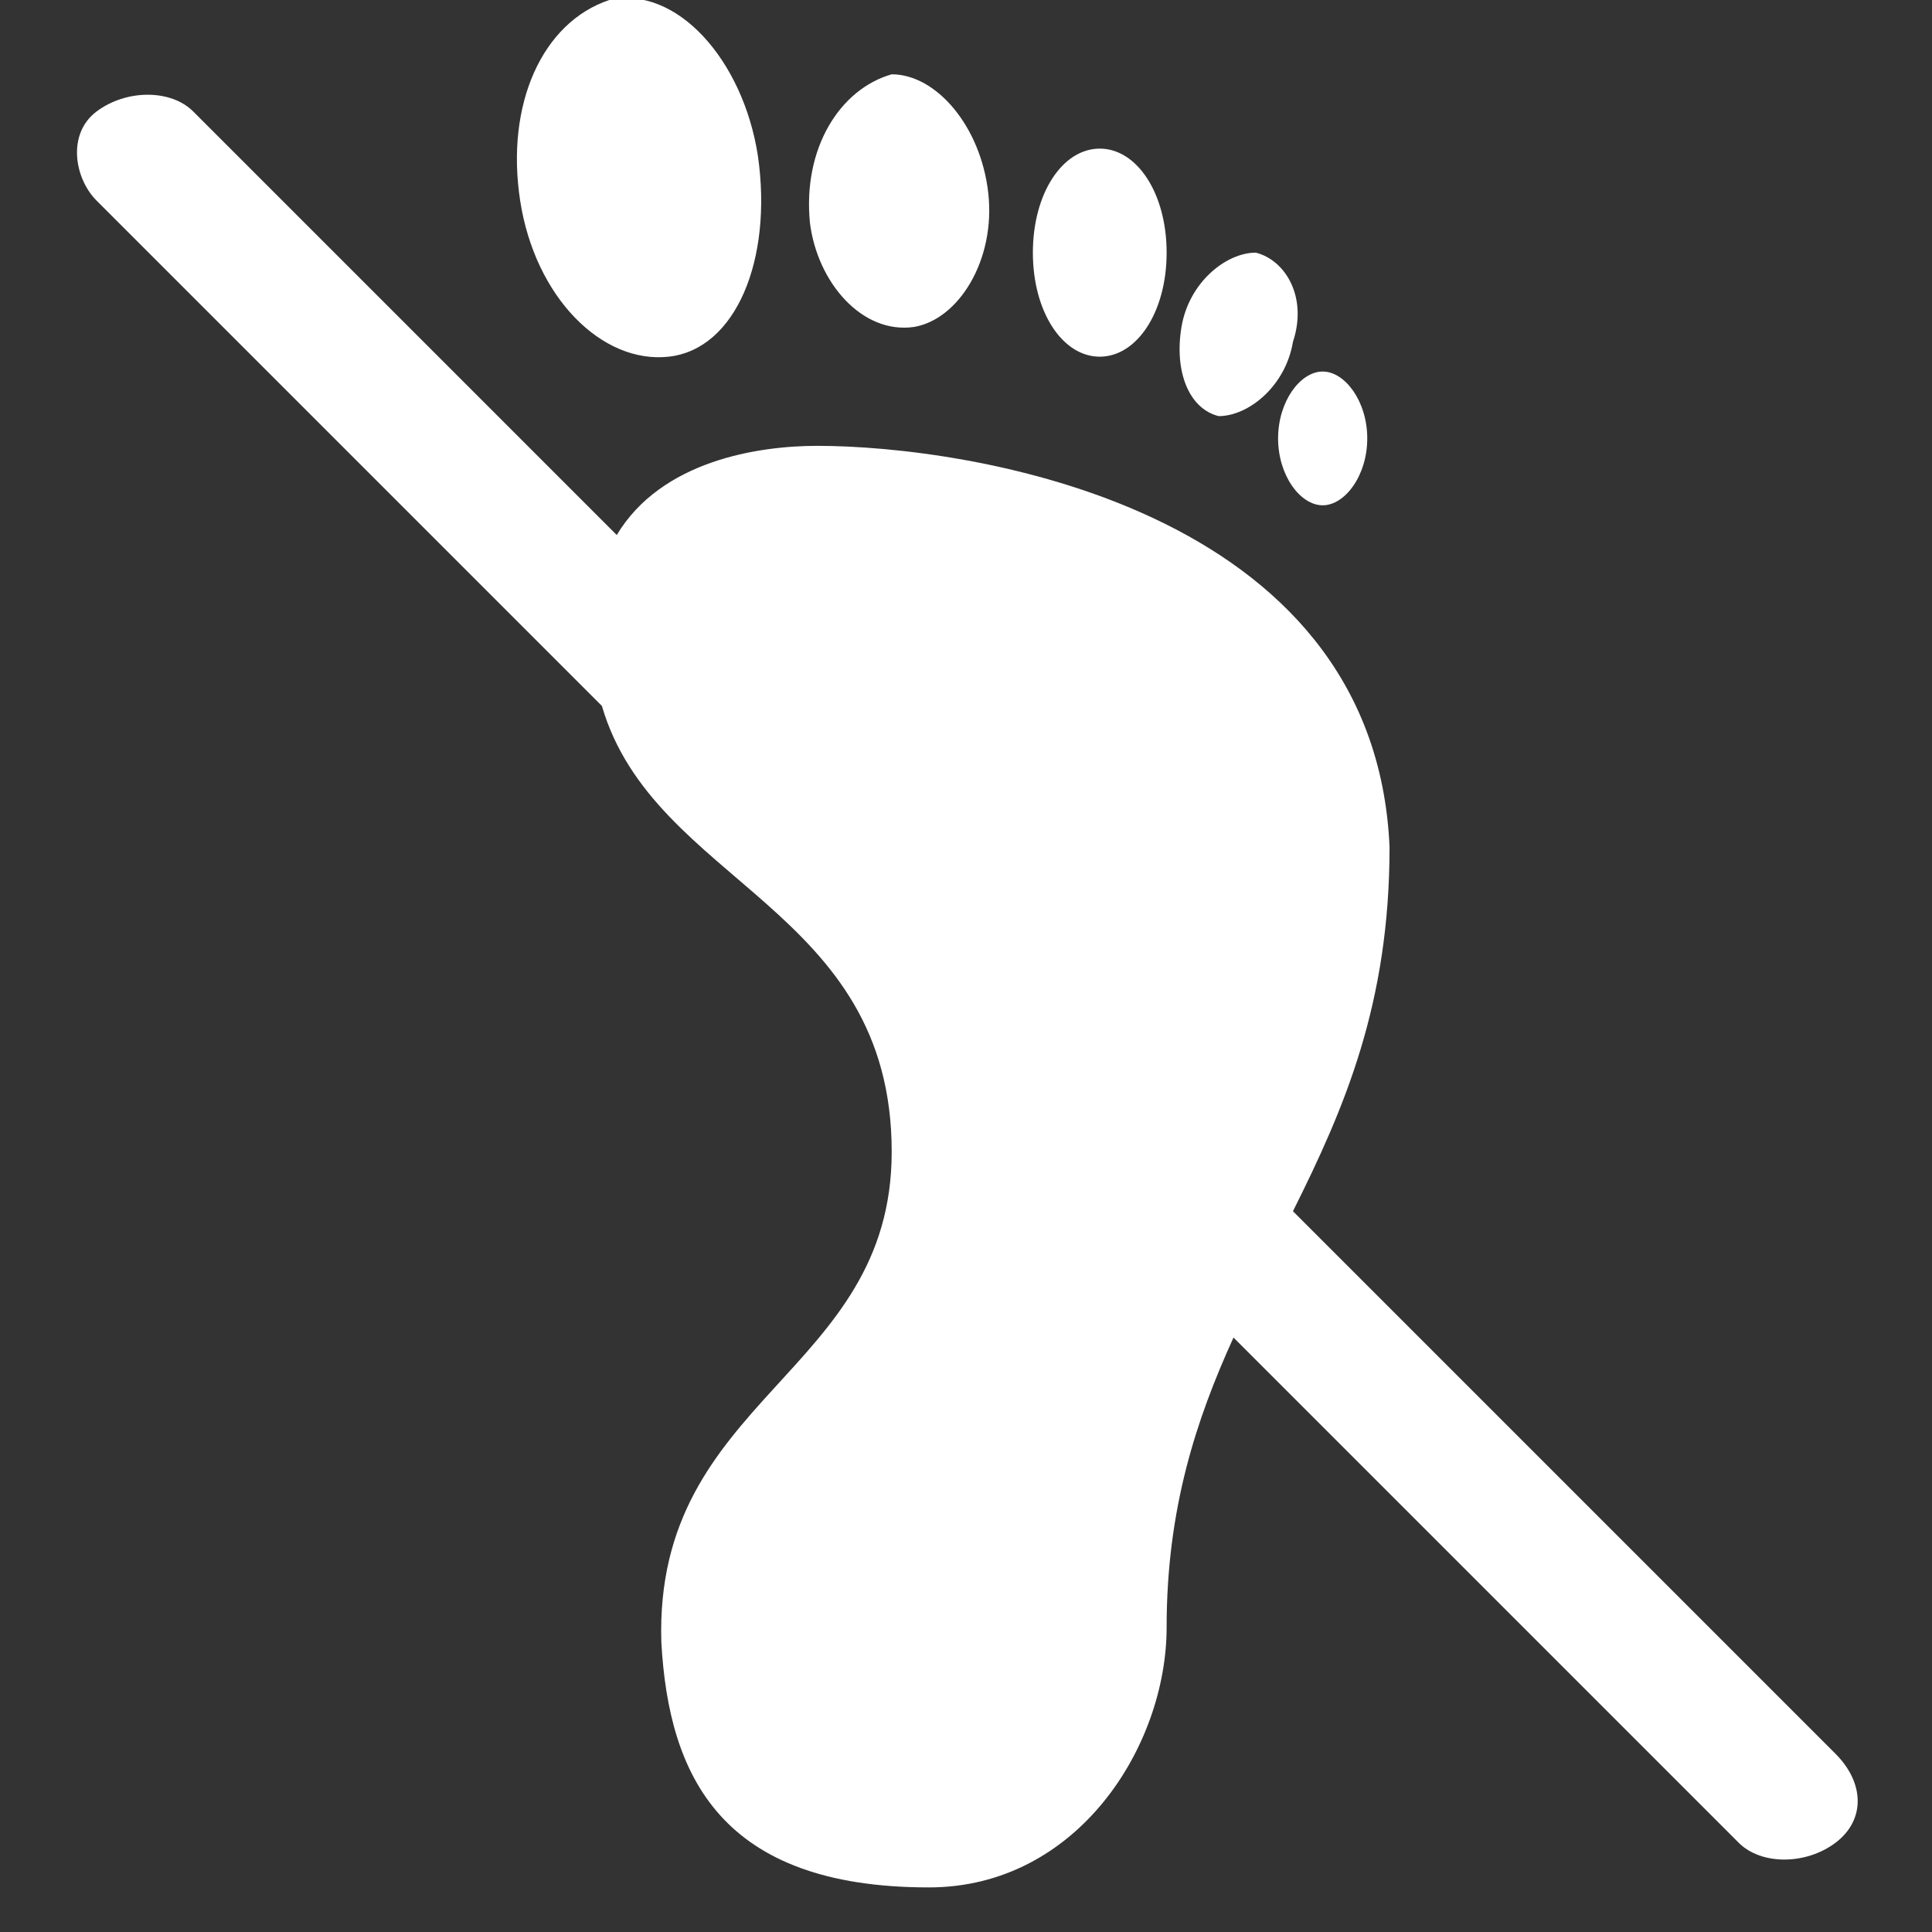
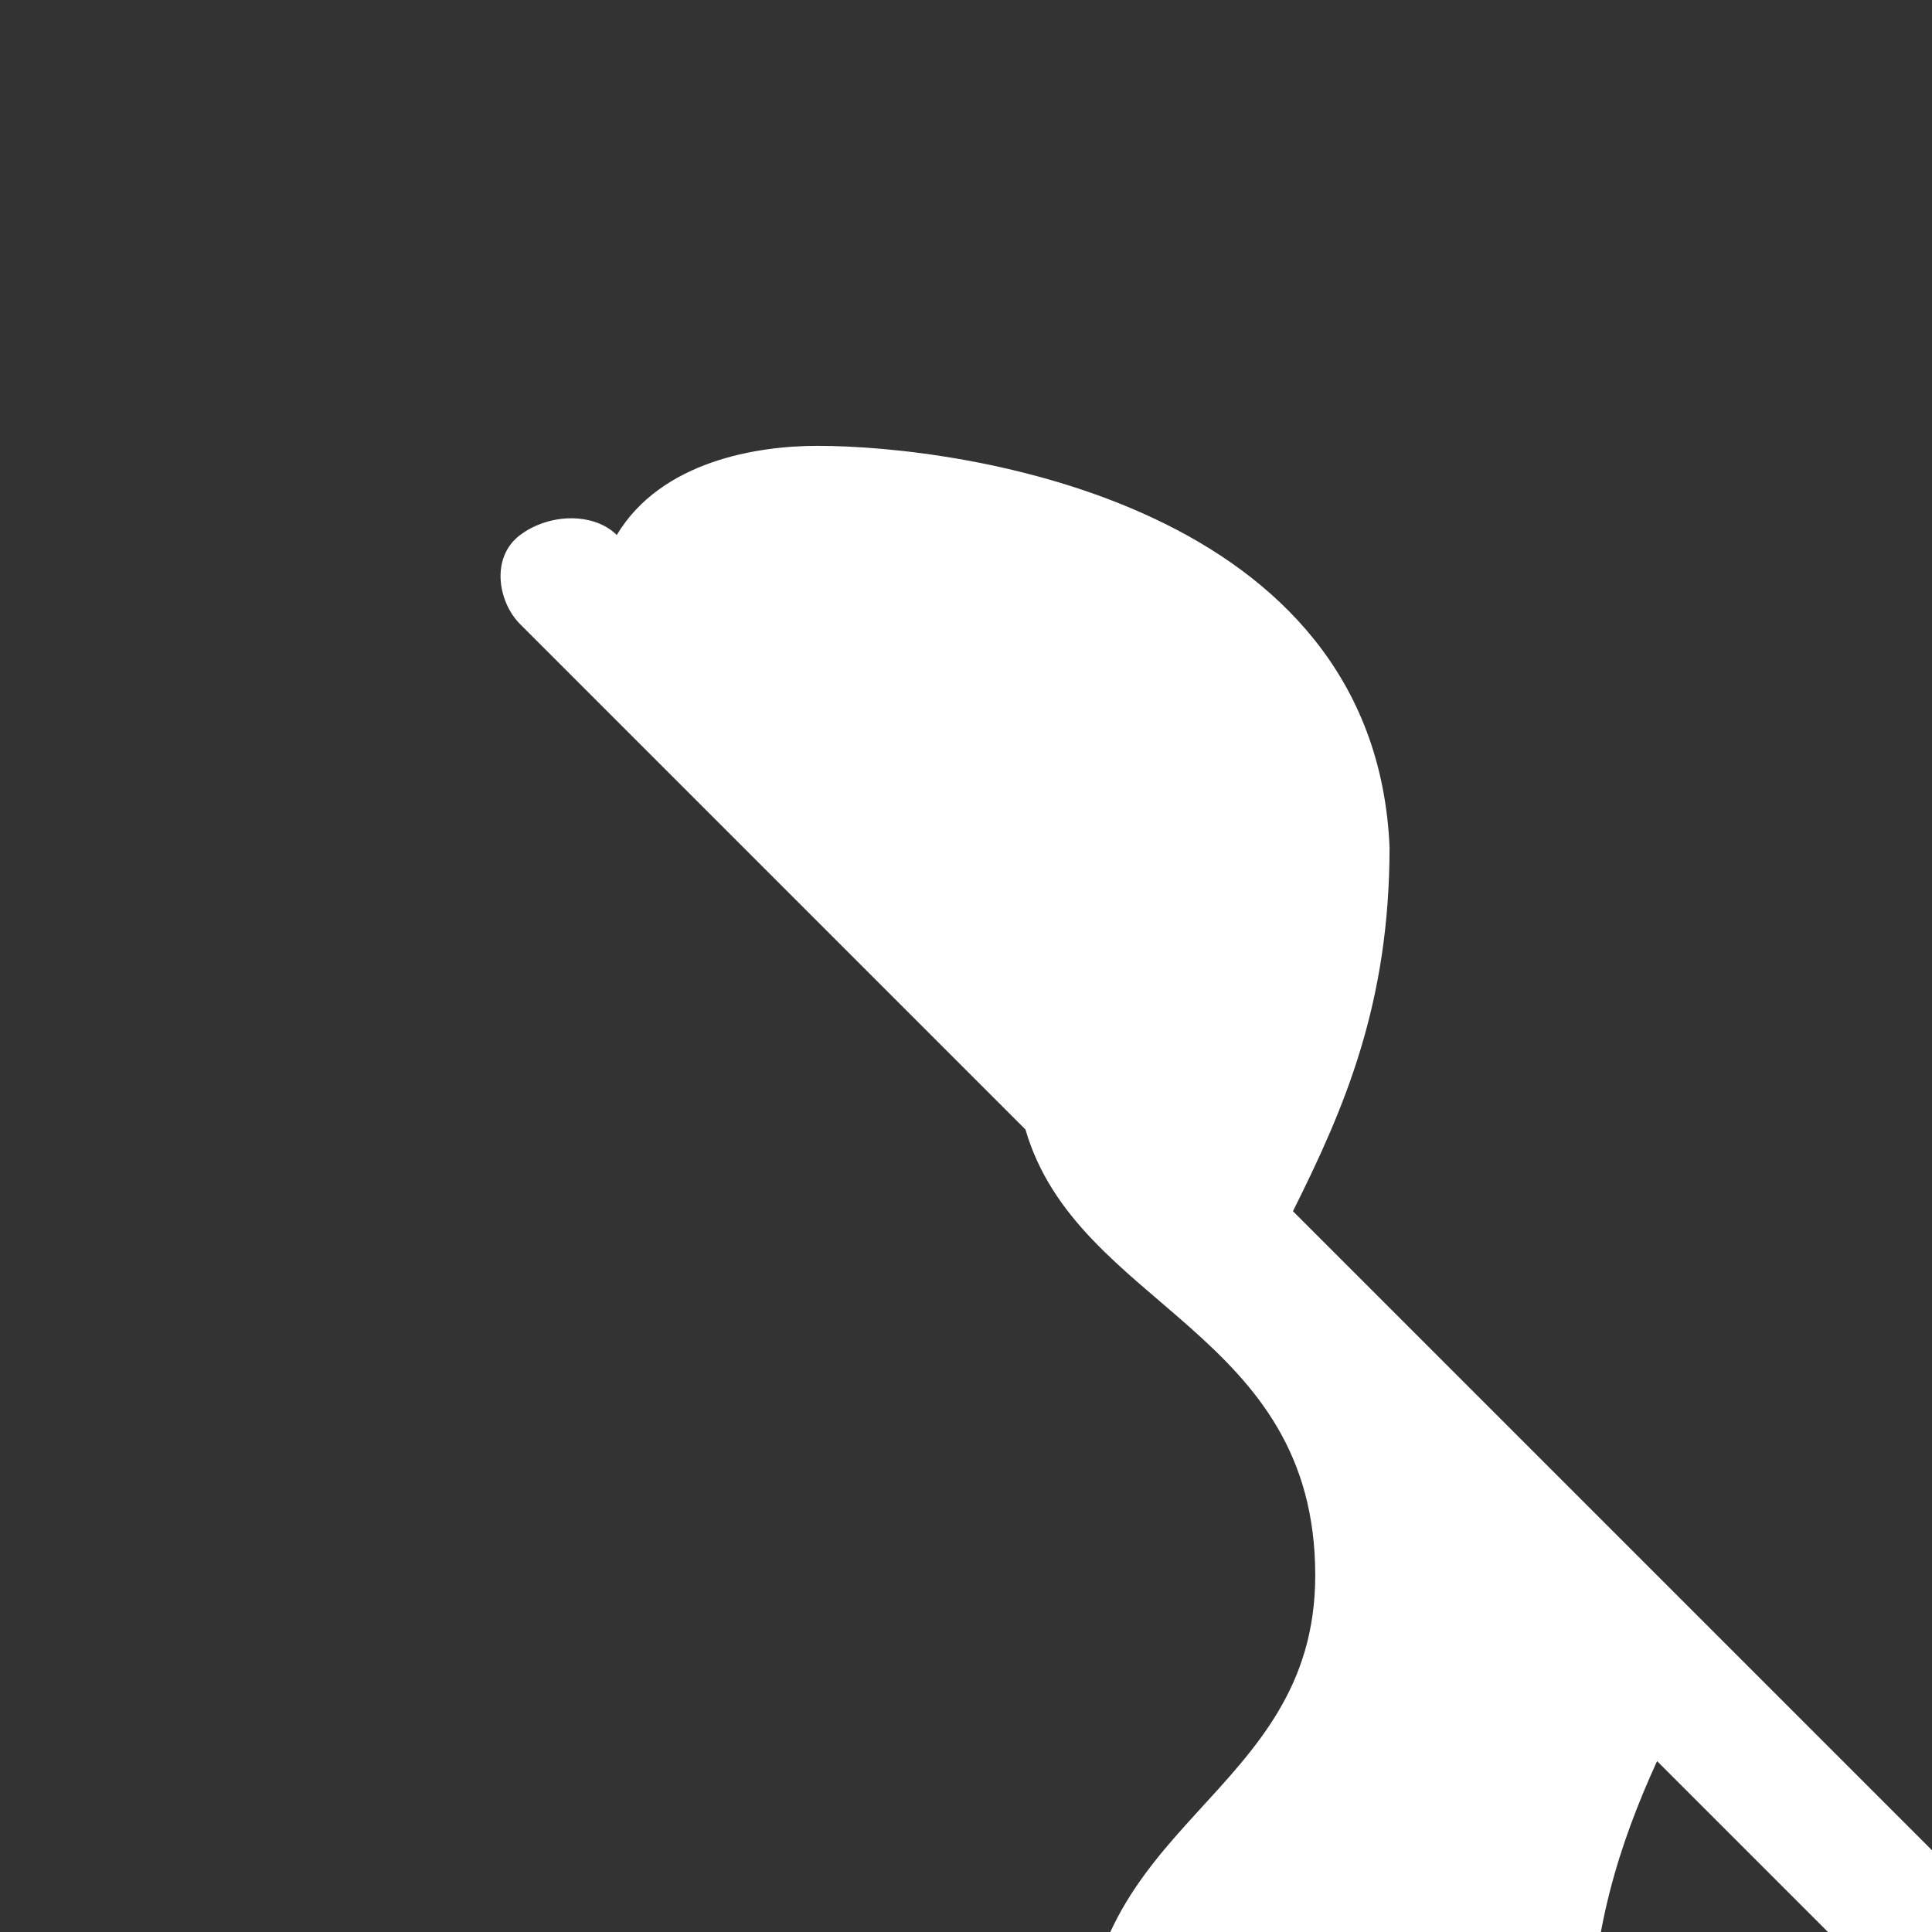
<svg xmlns="http://www.w3.org/2000/svg" version="1.1" id="Layer_1" x="0" y="0" width="26" height="26" viewBox="0 0 26 26" xml:space="preserve">
  <rect x="0" y="0" width="26" height="26" fill="#333333" stroke="none" />
  <style>.st0{fill:#fff}</style>
-   <path class="st0" d="M16.4 5.6c.4 0 .9-.4 1-1 .2-.6-.1-1.1-.5-1.2-.4 0-.9.4-1 1-.1.6.1 1.1.5 1.2zm-1.6-.8c.5 0 .9-.6.9-1.4S15.3 2 14.8 2s-.9.6-.9 1.4c0 .8.4 1.4.9 1.4zM9 4.8c.9-.1 1.4-1.3 1.2-2.7C10 .8 9.1-.2 8.2 0 7.3.3 6.8 1.4 7 2.7s1.1 2.2 2 2.1zm8.8 2c.3 0 .6-.4.6-.9s-.3-.9-.6-.9-.6.4-.6.9.3.9.6.9zm-5.5-2.4c.6-.1 1.1-.9 1-1.8S12.6 1 12 1c-.7.2-1.2 1-1.1 2 .1.8.7 1.5 1.4 1.4z" />
-   <path class="st0" d="M24.7 23.6l-7.3-7.3c.7-1.4 1.3-2.8 1.3-4.9C18.5 6.8 13 6 11 6c-.8 0-2.1.2-2.7 1.2L2.6 1.5c-.3-.3-.9-.3-1.3 0s-.3.9 0 1.2l6.8 6.8c.7 2.4 3.9 2.7 3.9 6 0 3-3.2 3.3-3.1 6.6.1 1.8.8 3.3 3.6 3.3 2 0 3.2-1.9 3.2-3.5s.4-2.8.9-3.9l6.8 6.8c.3.3.9.3 1.3 0s.4-.8 0-1.2z" />
+   <path class="st0" d="M24.7 23.6l-7.3-7.3c.7-1.4 1.3-2.8 1.3-4.9C18.5 6.8 13 6 11 6c-.8 0-2.1.2-2.7 1.2c-.3-.3-.9-.3-1.3 0s-.3.9 0 1.2l6.8 6.8c.7 2.4 3.9 2.7 3.9 6 0 3-3.2 3.3-3.1 6.6.1 1.8.8 3.3 3.6 3.3 2 0 3.2-1.9 3.2-3.5s.4-2.8.9-3.9l6.8 6.8c.3.3.9.3 1.3 0s.4-.8 0-1.2z" />
</svg>